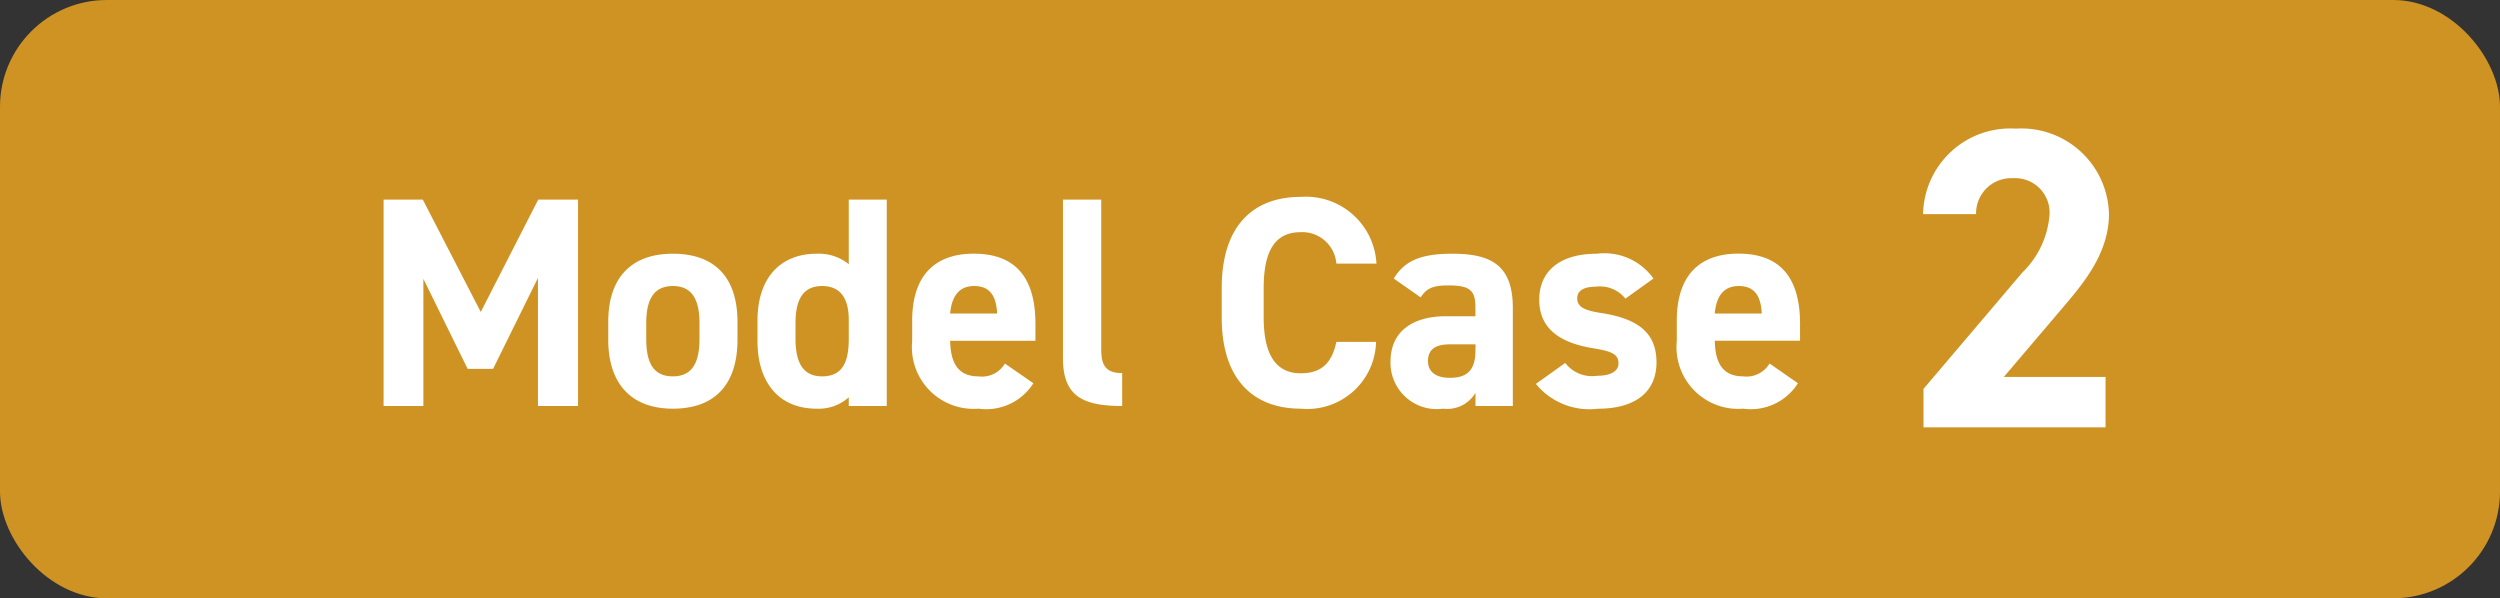
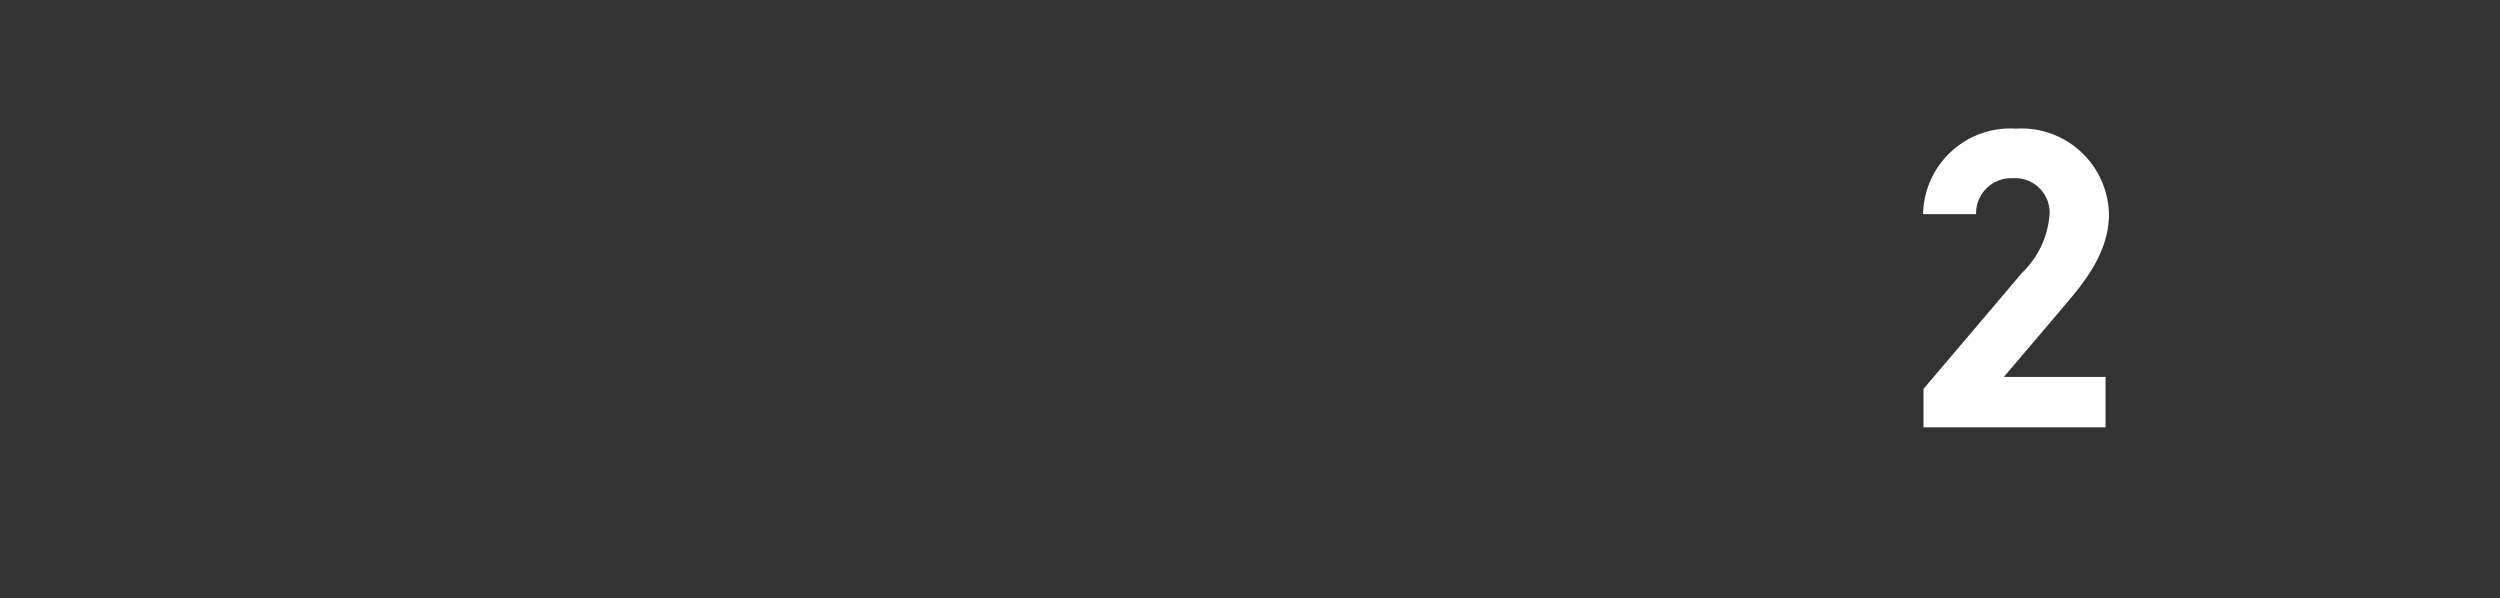
<svg xmlns="http://www.w3.org/2000/svg" width="117" height="28" viewBox="0 0 117 28">
  <rect x="0" y="0" width="117" height="28" fill="#333333" stroke="none" />
  <g id="グループ_525" data-name="グループ 525" transform="translate(-381 -6733)">
-     <rect id="長方形_574" data-name="長方形 574" width="117" height="28" rx="5" transform="translate(381 6733)" fill="#ce9322" />
    <g id="グループ_520" data-name="グループ 520" transform="translate(5 -1)">
-       <path id="パス_7995" data-name="パス 7995" d="M2.786-9.66H.952V0H2.814V-5.95L4.886-1.736h1.19l2.1-4.256V0h1.876V-9.66H8.19L5.5-4.4ZM17.514-3.934c0-2.1-1.078-3.192-3.024-3.192-1.918,0-3.024,1.092-3.024,3.192v.84c0,1.96.994,3.22,3.024,3.22,2.114,0,3.024-1.3,3.024-3.22ZM14.49-1.386c-.994,0-1.246-.756-1.246-1.764v-.728c0-1.12.364-1.736,1.246-1.736S15.736-5,15.736-3.878v.728C15.736-2.142,15.47-1.386,14.49-1.386Zm8.232-5.25a2.221,2.221,0,0,0-1.5-.49c-1.666,0-2.772,1.092-2.772,3.136v.952c0,1.862.938,3.164,2.772,3.164a2.1,2.1,0,0,0,1.5-.532V0H24.5V-9.66H22.722Zm-1.246,5.25c-.966,0-1.246-.756-1.246-1.764v-.728c0-1.12.364-1.736,1.246-1.736.84,0,1.246.56,1.246,1.582v.882C22.722-2.142,22.484-1.386,21.476-1.386Zm8.554-.6a1.249,1.249,0,0,1-1.246.6c-.994,0-1.3-.7-1.316-1.666h3.99v-.8c0-2.128-.91-3.276-2.884-3.276-1.82,0-2.884,1.022-2.884,3.136v.952A2.889,2.889,0,0,0,28.8.126a2.61,2.61,0,0,0,2.562-1.19ZM28.588-5.614c.672,0,1.036.378,1.078,1.288h-2.2C27.538-5.124,27.874-5.614,28.588-5.614ZM32.746-2.24c0,1.75.882,2.24,2.772,2.24V-1.54c-.756,0-.98-.35-.98-1.106V-9.66H32.746ZM47.418-6.664a3.307,3.307,0,0,0-3.542-3.122c-2.17,0-3.7,1.288-3.7,4.27v1.372c0,2.954,1.526,4.27,3.7,4.27A3.221,3.221,0,0,0,47.4-3H45.542c-.21.98-.686,1.47-1.666,1.47-1.134,0-1.736-.826-1.736-2.618V-5.516c0-1.848.6-2.618,1.736-2.618a1.6,1.6,0,0,1,1.666,1.47Zm.658,4.592A2.166,2.166,0,0,0,50.54.126a1.536,1.536,0,0,0,1.512-.742V0H53.8V-4.592c0-2-1.022-2.534-2.828-2.534-1.442,0-2.226.308-2.744,1.162l1.26.882c.294-.462.63-.56,1.316-.56,1.008,0,1.246.252,1.246,1.036V-4.2H50.666C49.2-4.2,48.076-3.556,48.076-2.072Zm3.976-.546c0,.952-.392,1.3-1.2,1.3-.616,0-1.022-.252-1.022-.784s.322-.784,1.05-.784h1.176Zm8.33-3.346a2.814,2.814,0,0,0-2.646-1.162c-1.75,0-2.7.826-2.7,2.156,0,1.414,1.064,2.03,2.52,2.268.882.14,1.19.28,1.19.714,0,.364-.378.574-.994.574a1.585,1.585,0,0,1-1.5-.6l-1.372.98a3.228,3.228,0,0,0,2.9,1.162c1.806,0,2.744-.826,2.744-2.17,0-1.386-.868-2.044-2.59-2.31-.742-.112-1.12-.266-1.12-.686s.42-.546.882-.546a1.516,1.516,0,0,1,1.372.56Zm5.432,3.976a1.249,1.249,0,0,1-1.246.6c-.994,0-1.3-.7-1.316-1.666h3.99v-.8c0-2.128-.91-3.276-2.884-3.276-1.82,0-2.884,1.022-2.884,3.136v.952A2.889,2.889,0,0,0,64.582.126a2.61,2.61,0,0,0,2.562-1.19ZM64.372-5.614c.672,0,1.036.378,1.078,1.288h-2.2C63.322-5.124,63.658-5.614,64.372-5.614Z" transform="translate(393 6753)" fill="#fff" />
      <path id="パス_7996" data-name="パス 7996" d="M9.54-2.36H4.78L7.62-5.7C8.5-6.74,9.7-8.16,9.7-9.98a4.1,4.1,0,0,0-4.36-4A4.083,4.083,0,0,0,1-9.98H3.48A1.646,1.646,0,0,1,5.2-11.66,1.614,1.614,0,0,1,6.92-9.98,4.226,4.226,0,0,1,5.64-7.24L1.02-1.8V0H9.54Z" transform="translate(465 6754)" fill="#fff" />
    </g>
  </g>
</svg>